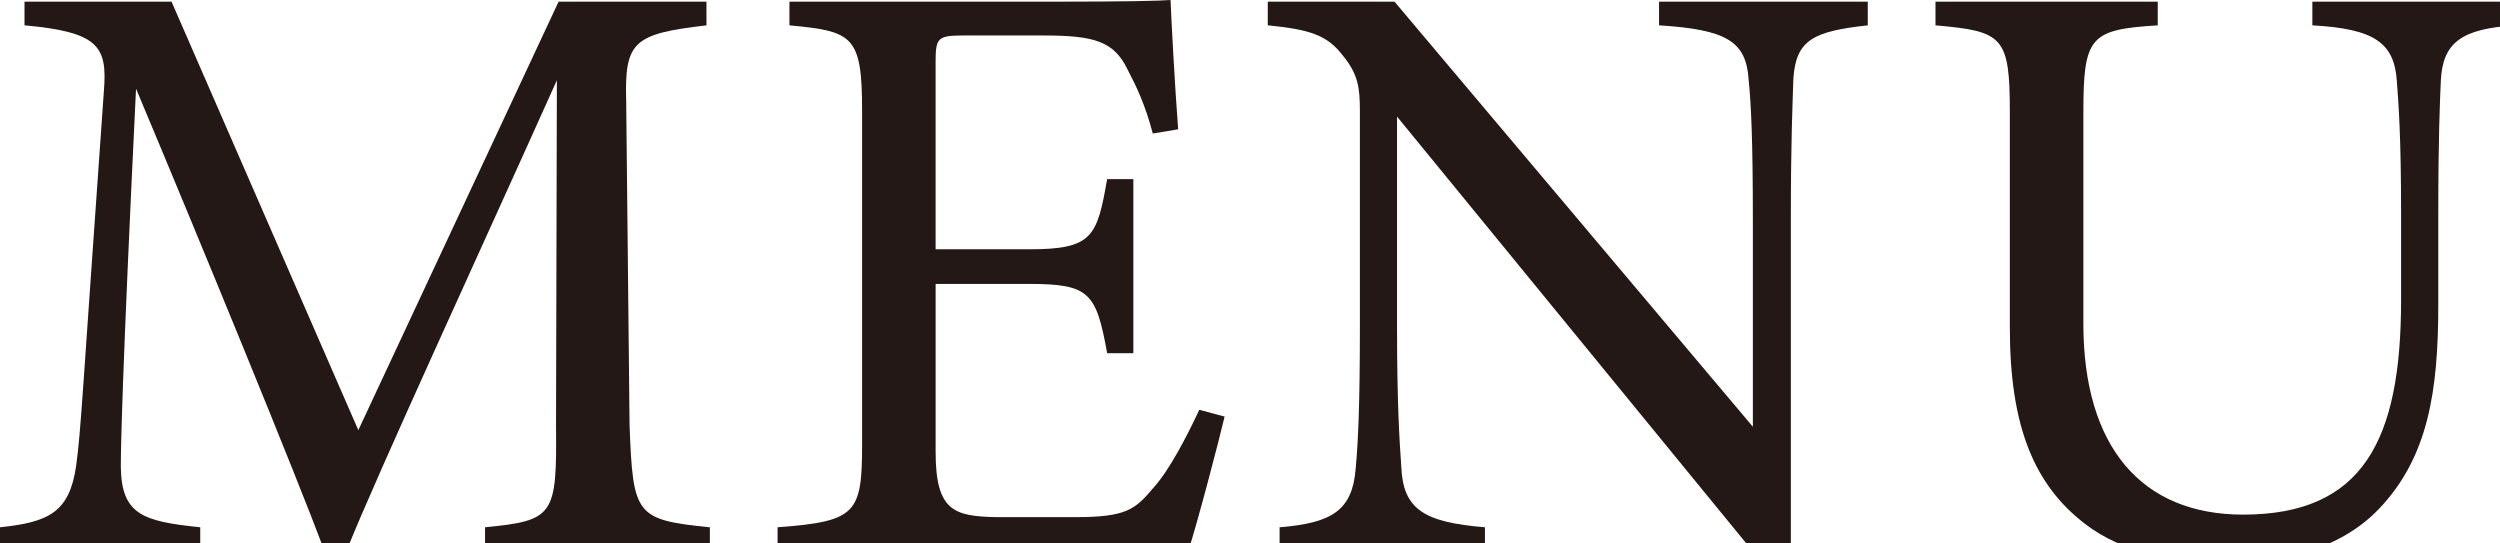
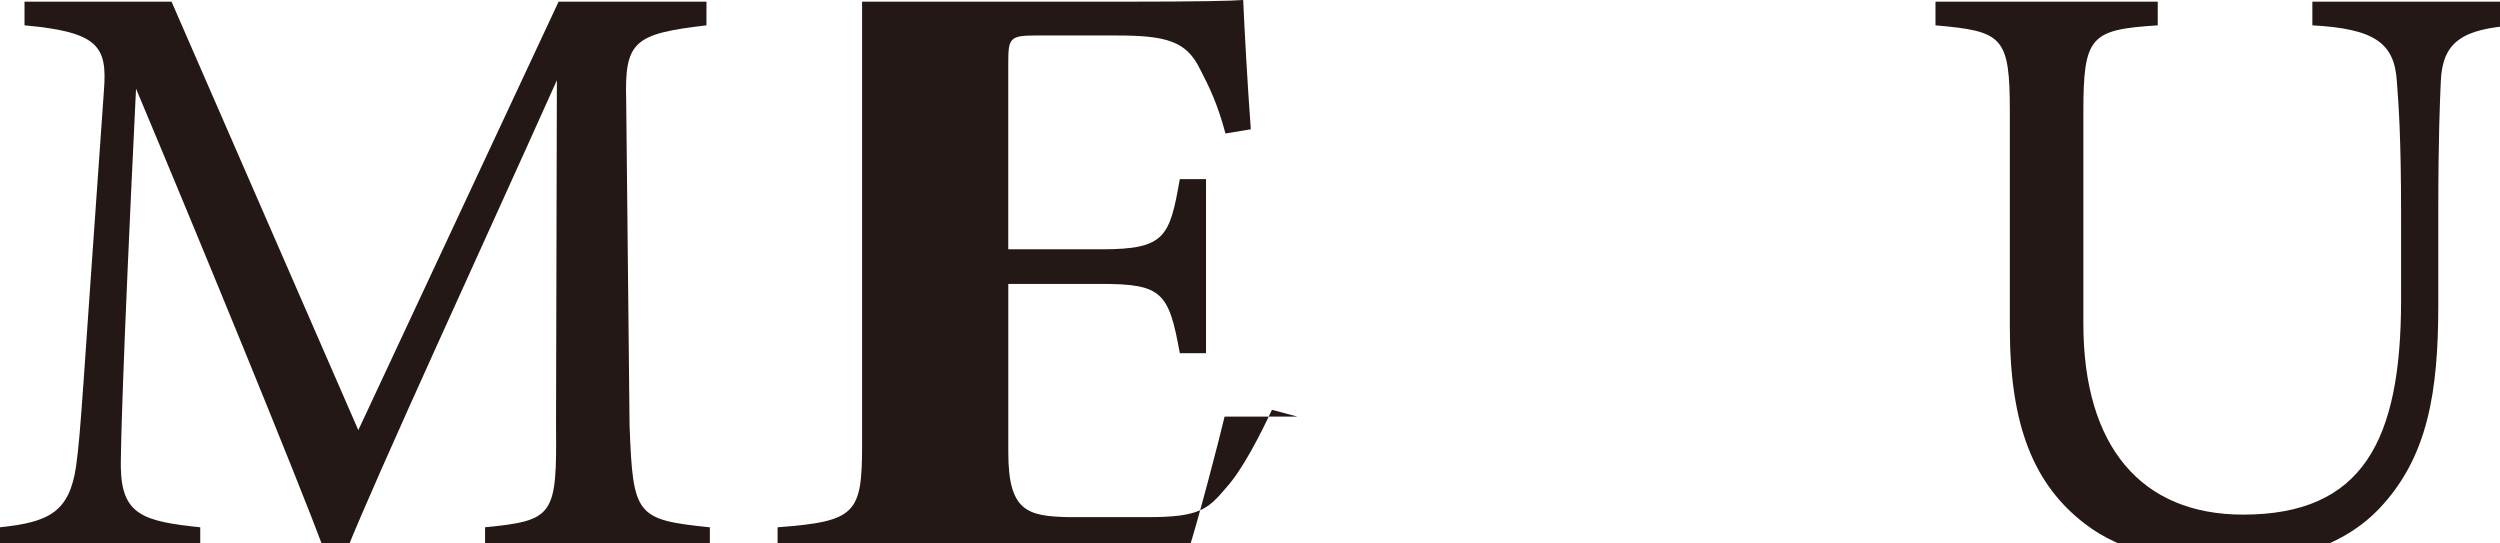
<svg xmlns="http://www.w3.org/2000/svg" id="b" data-name="レイヤー_2" viewBox="0 0 92 20" width="92" height="20">
  <defs>
    <style>
      .d {
        fill: #231815;
      }
    </style>
  </defs>
  <g id="c" data-name="文字">
    <g>
      <path class="d" d="M17.85,20.275v-.871c2.55-.249,2.643-.436,2.612-3.763l.031-12.688c-2.55,5.691-6.655,14.584-7.743,17.321h-.809c-1.057-2.83-4.571-11.382-6.935-17.01-.529,10.884-.56,13.341-.56,13.932.031,1.741.808,1.99,2.923,2.208v.871H0v-.871c1.804-.187,2.55-.56,2.799-2.239.187-1.368.218-2.488,1.026-13.838.125-1.617-.187-2.146-2.923-2.395V.062h5.411l6.873,15.767L20.556.062h5.442v.871c-2.674.311-3.017.591-2.954,2.768l.124,11.941c.125,3.327.218,3.483,2.955,3.763v.871h-8.272Z" />
-       <path class="d" d="M45.065,15.331c-.187.809-1.026,4.011-1.337,4.944h-15.113v-.871c2.892-.218,3.11-.498,3.11-3.048V4.074c0-2.768-.342-2.923-2.674-3.141V.062h9.516c2.923,0,4.136-.031,4.509-.062.031.777.155,3.11.28,4.758l-.933.155c-.28-1.057-.591-1.71-.933-2.363-.498-1.026-1.213-1.244-3.079-1.244h-2.955c-.964,0-1.026.093-1.026.995v6.873h3.452c2.333,0,2.488-.467,2.861-2.582h.964v6.406h-.964c-.404-2.239-.653-2.55-2.892-2.55h-3.42v6.188c0,2.177.684,2.363,2.239,2.395h2.892c1.897,0,2.208-.28,2.892-1.089.591-.653,1.244-1.928,1.679-2.861l.933.249Z" />
-       <path class="d" d="M68.733.933c-1.99.218-2.643.529-2.737,1.959-.031.995-.093,2.301-.093,5.193v12.47h-1.182l-13.31-16.264v7.774c0,2.798.093,4.198.156,5.1.062,1.586.839,2.053,3.079,2.239v.871h-7.557v-.871c1.928-.156,2.675-.622,2.799-2.146.093-.995.156-2.395.156-5.224v-7.93c0-.871-.062-1.369-.622-2.053-.591-.777-1.244-.964-2.768-1.12V.062h4.665l13.186,15.642v-7.619c0-2.892-.062-4.229-.156-5.163-.093-1.399-.809-1.834-3.296-1.99V.062h7.681v.871Z" />
+       <path class="d" d="M45.065,15.331c-.187.809-1.026,4.011-1.337,4.944h-15.113v-.871c2.892-.218,3.11-.498,3.11-3.048V4.074V.062h9.516c2.923,0,4.136-.031,4.509-.062.031.777.155,3.11.28,4.758l-.933.155c-.28-1.057-.591-1.71-.933-2.363-.498-1.026-1.213-1.244-3.079-1.244h-2.955c-.964,0-1.026.093-1.026.995v6.873h3.452c2.333,0,2.488-.467,2.861-2.582h.964v6.406h-.964c-.404-2.239-.653-2.55-2.892-2.55h-3.42v6.188c0,2.177.684,2.363,2.239,2.395h2.892c1.897,0,2.208-.28,2.892-1.089.591-.653,1.244-1.928,1.679-2.861l.933.249Z" />
      <path class="d" d="M92.558.933c-1.959.125-2.674.622-2.736,2.053-.031.715-.093,2.021-.093,4.882v3.358c0,3.172-.373,5.598-2.177,7.495-1.461,1.523-3.576,1.99-5.722,1.99-1.804,0-3.731-.374-5.1-1.431-1.866-1.431-2.768-3.576-2.768-7.214v-7.93c0-2.799-.249-2.985-2.736-3.203V.062h8.179v.871c-2.488.156-2.737.404-2.737,3.203v7.774c0,4.54,2.146,7.028,5.877,7.028,4.416,0,5.815-2.736,5.815-7.898v-3.172c0-2.861-.093-4.043-.156-4.882-.093-1.399-.809-1.928-3.109-2.053V.062h7.463v.871Z" />
    </g>
  </g>
</svg>